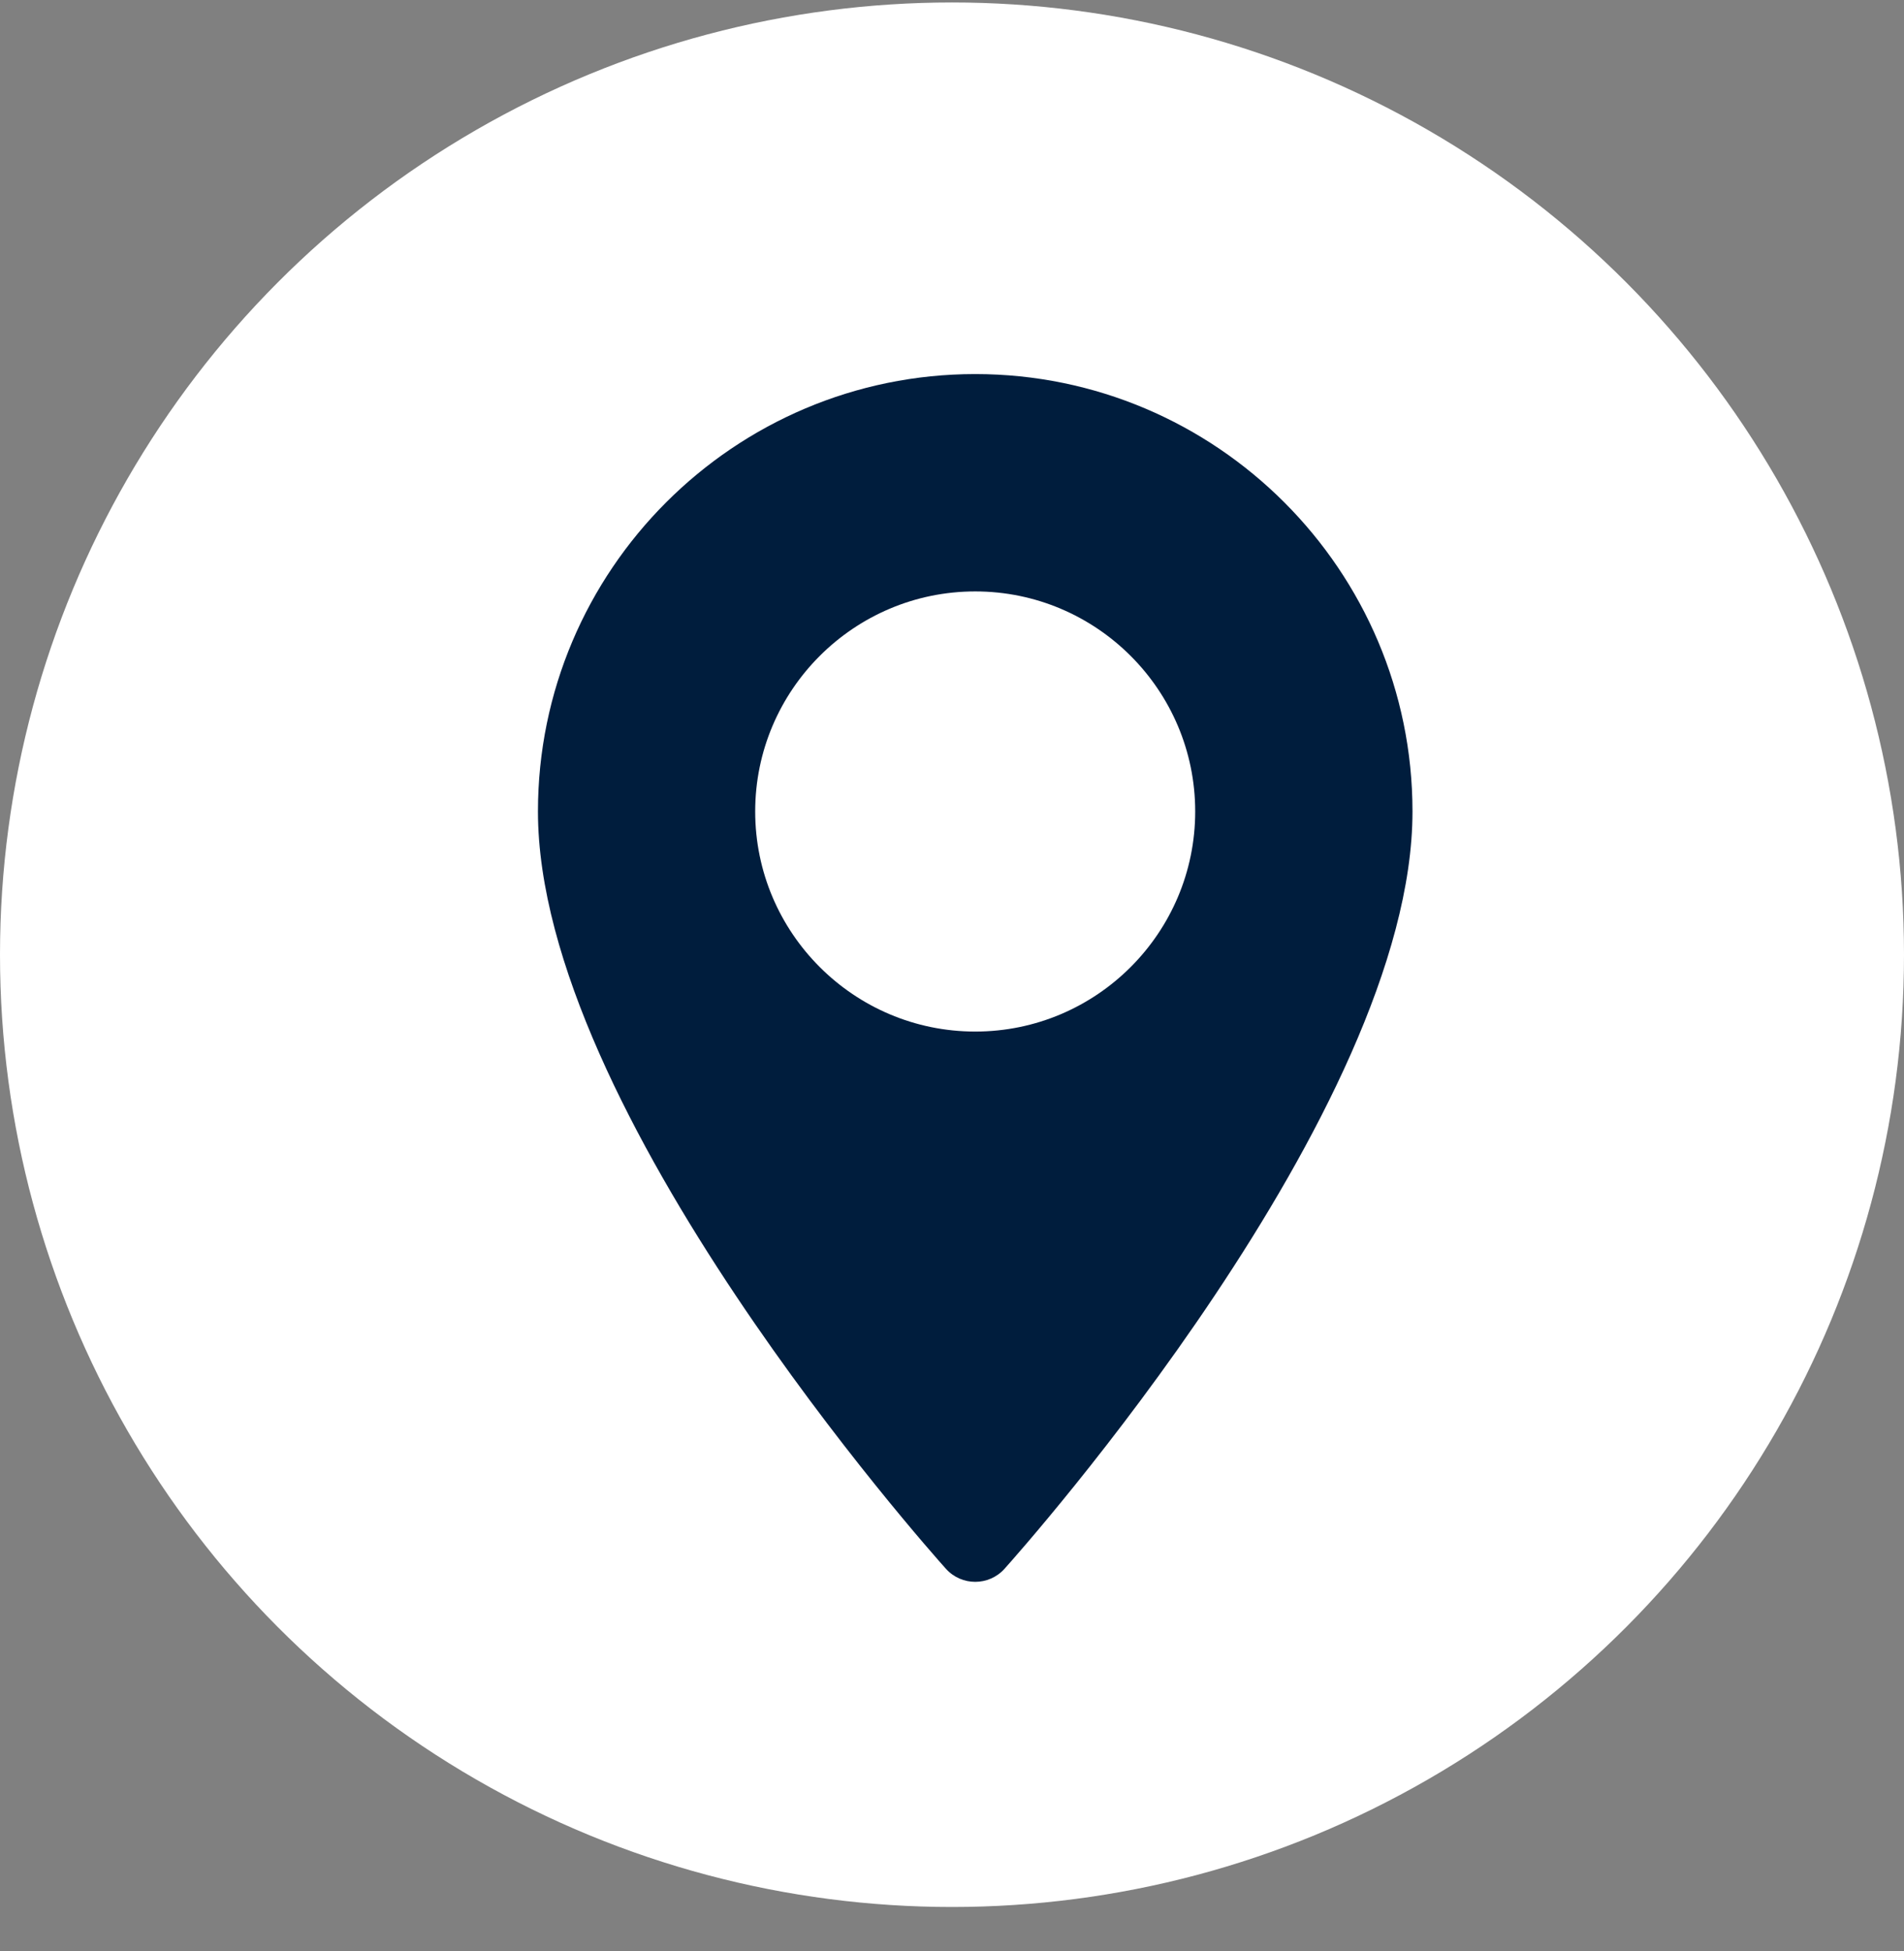
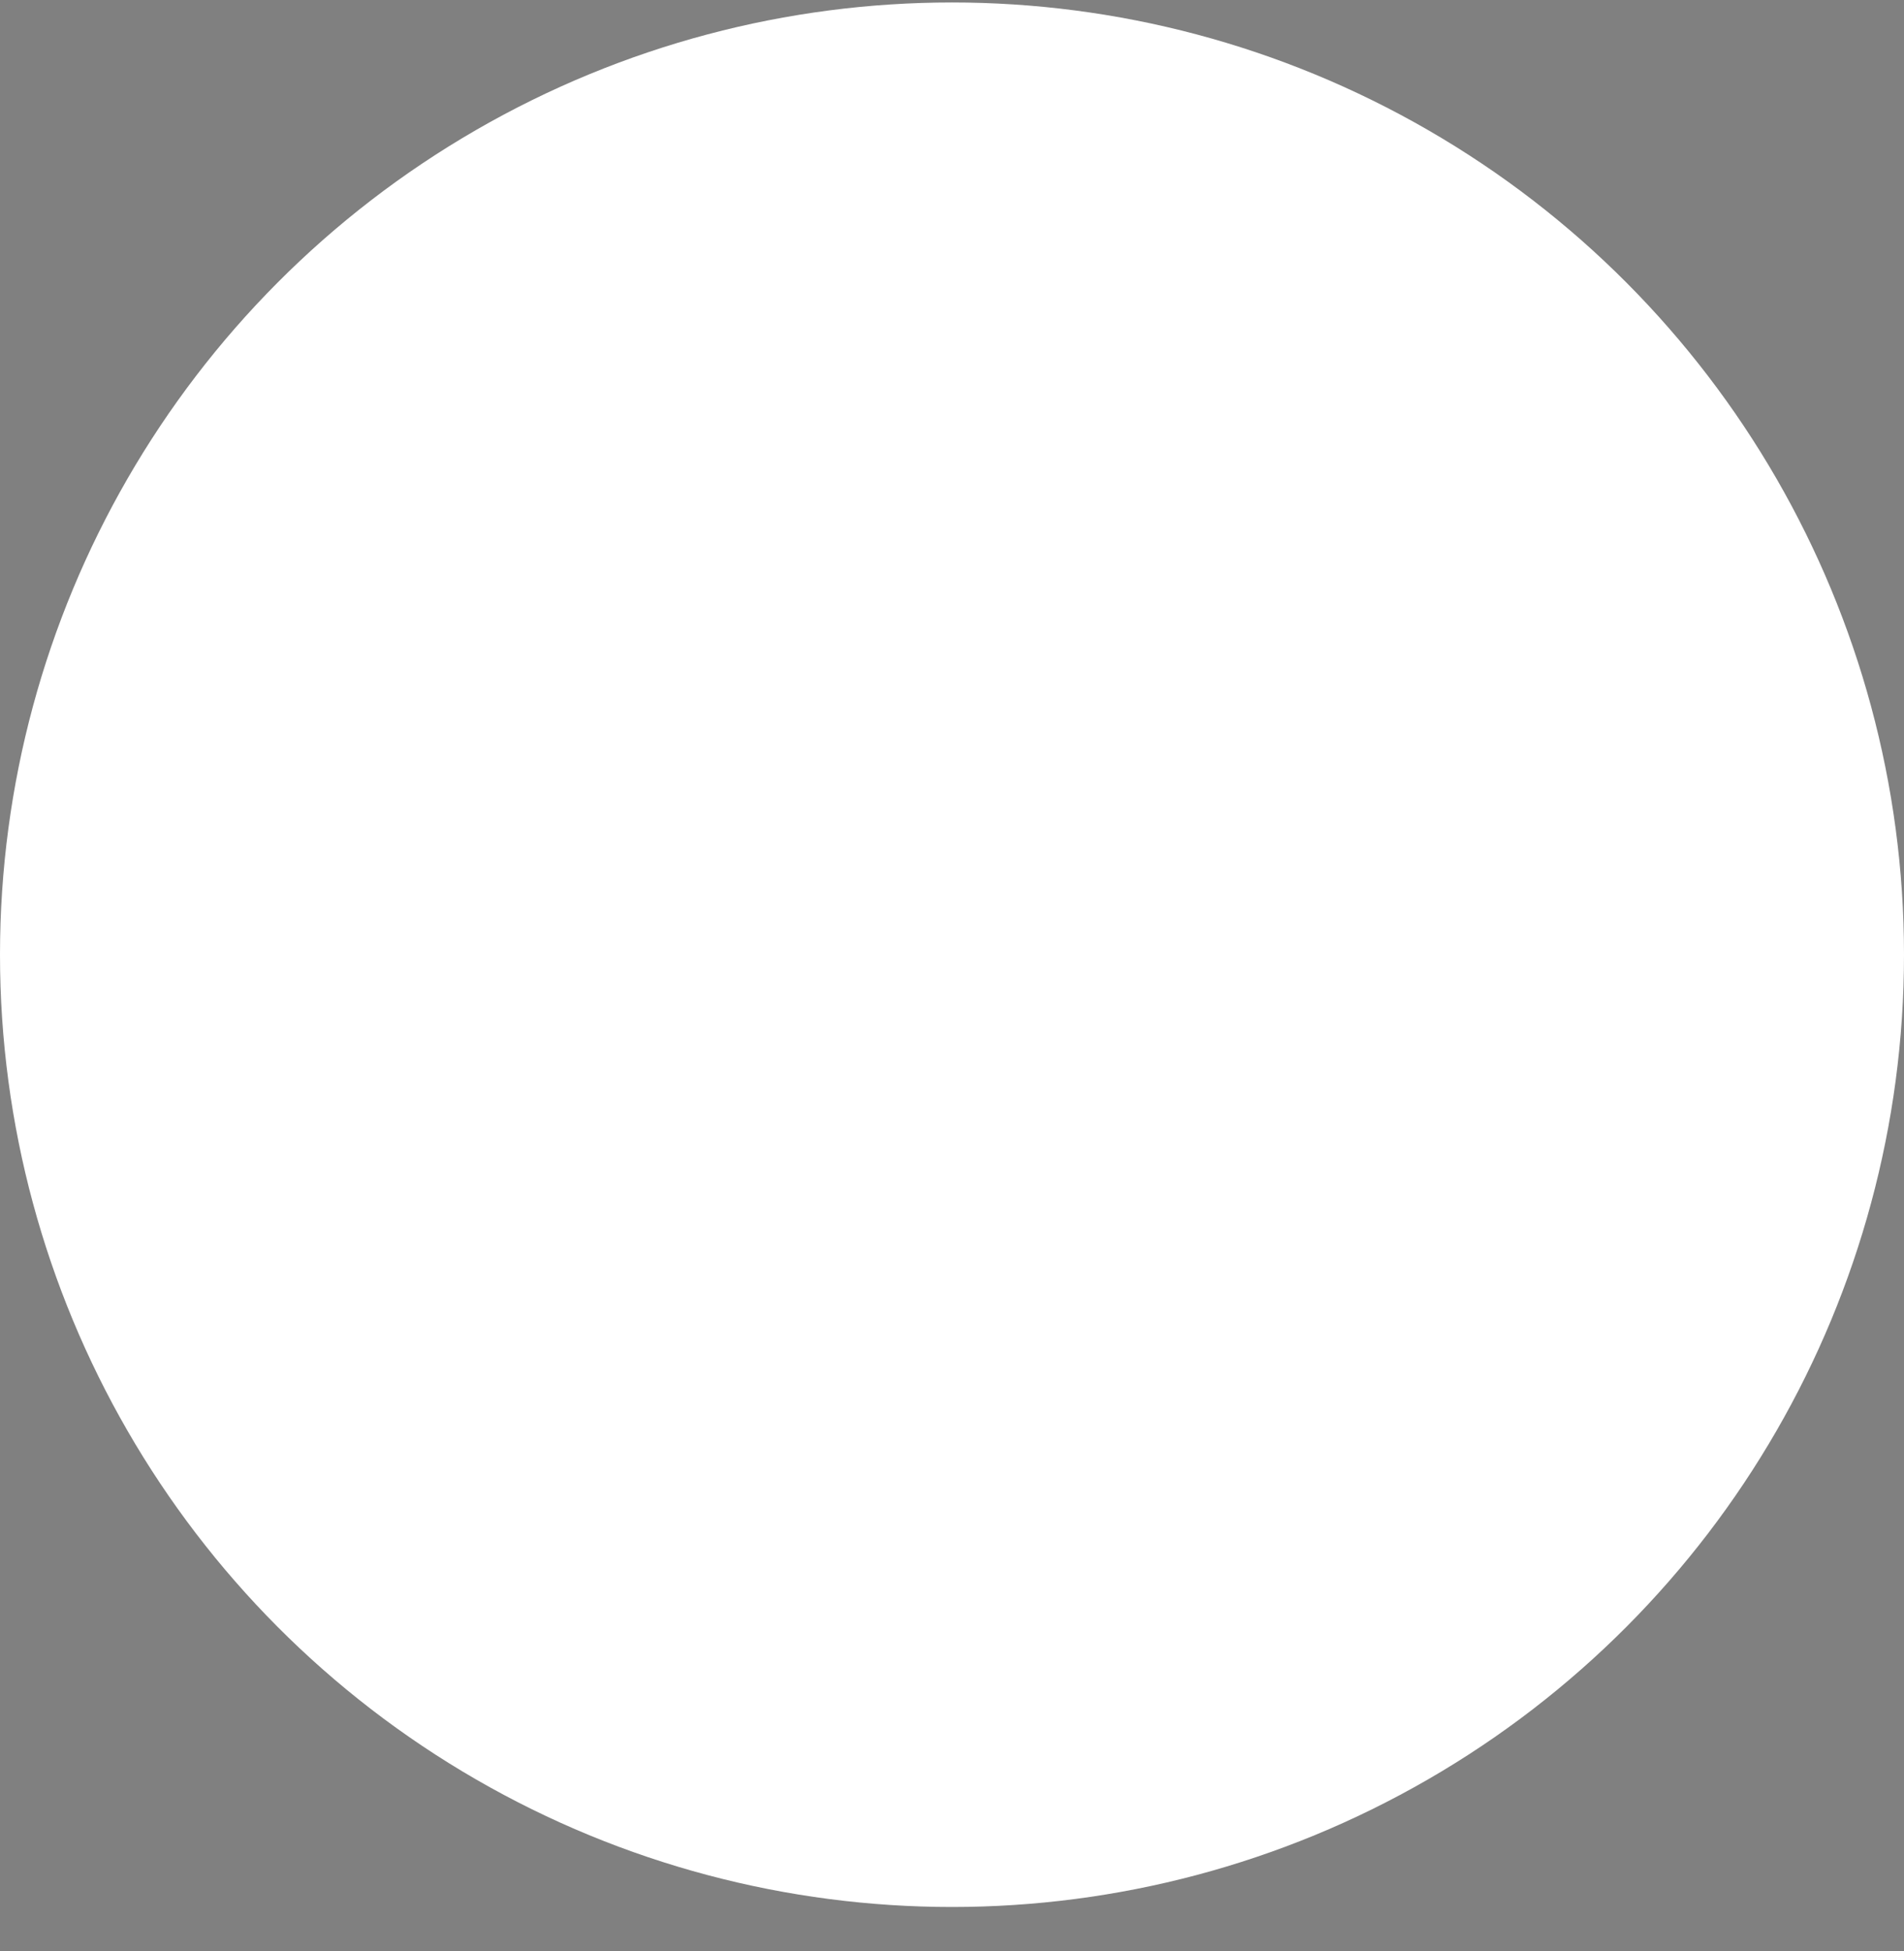
<svg xmlns="http://www.w3.org/2000/svg" width="41" height="42" viewBox="0 0 41 42" fill="none">
  <rect x="0" y="0" width="41" height="42" fill="#808080" stroke="none" />
  <circle cx="20.5" cy="20.553" r="20.5" fill="white" />
-   <path d="M21 8.053C15.808 8.053 11.584 12.277 11.584 17.469C11.584 23.913 20.01 33.372 20.369 33.772C20.706 34.147 21.294 34.147 21.631 33.772C21.99 33.372 30.416 23.913 30.416 17.469C30.416 12.277 26.192 8.053 21 8.053ZM21 22.207C18.388 22.207 16.262 20.082 16.262 17.469C16.262 14.857 18.388 12.732 21 12.732C23.612 12.732 25.737 14.857 25.737 17.469C25.737 20.082 23.612 22.207 21 22.207Z" fill="#001D3D" />
</svg>